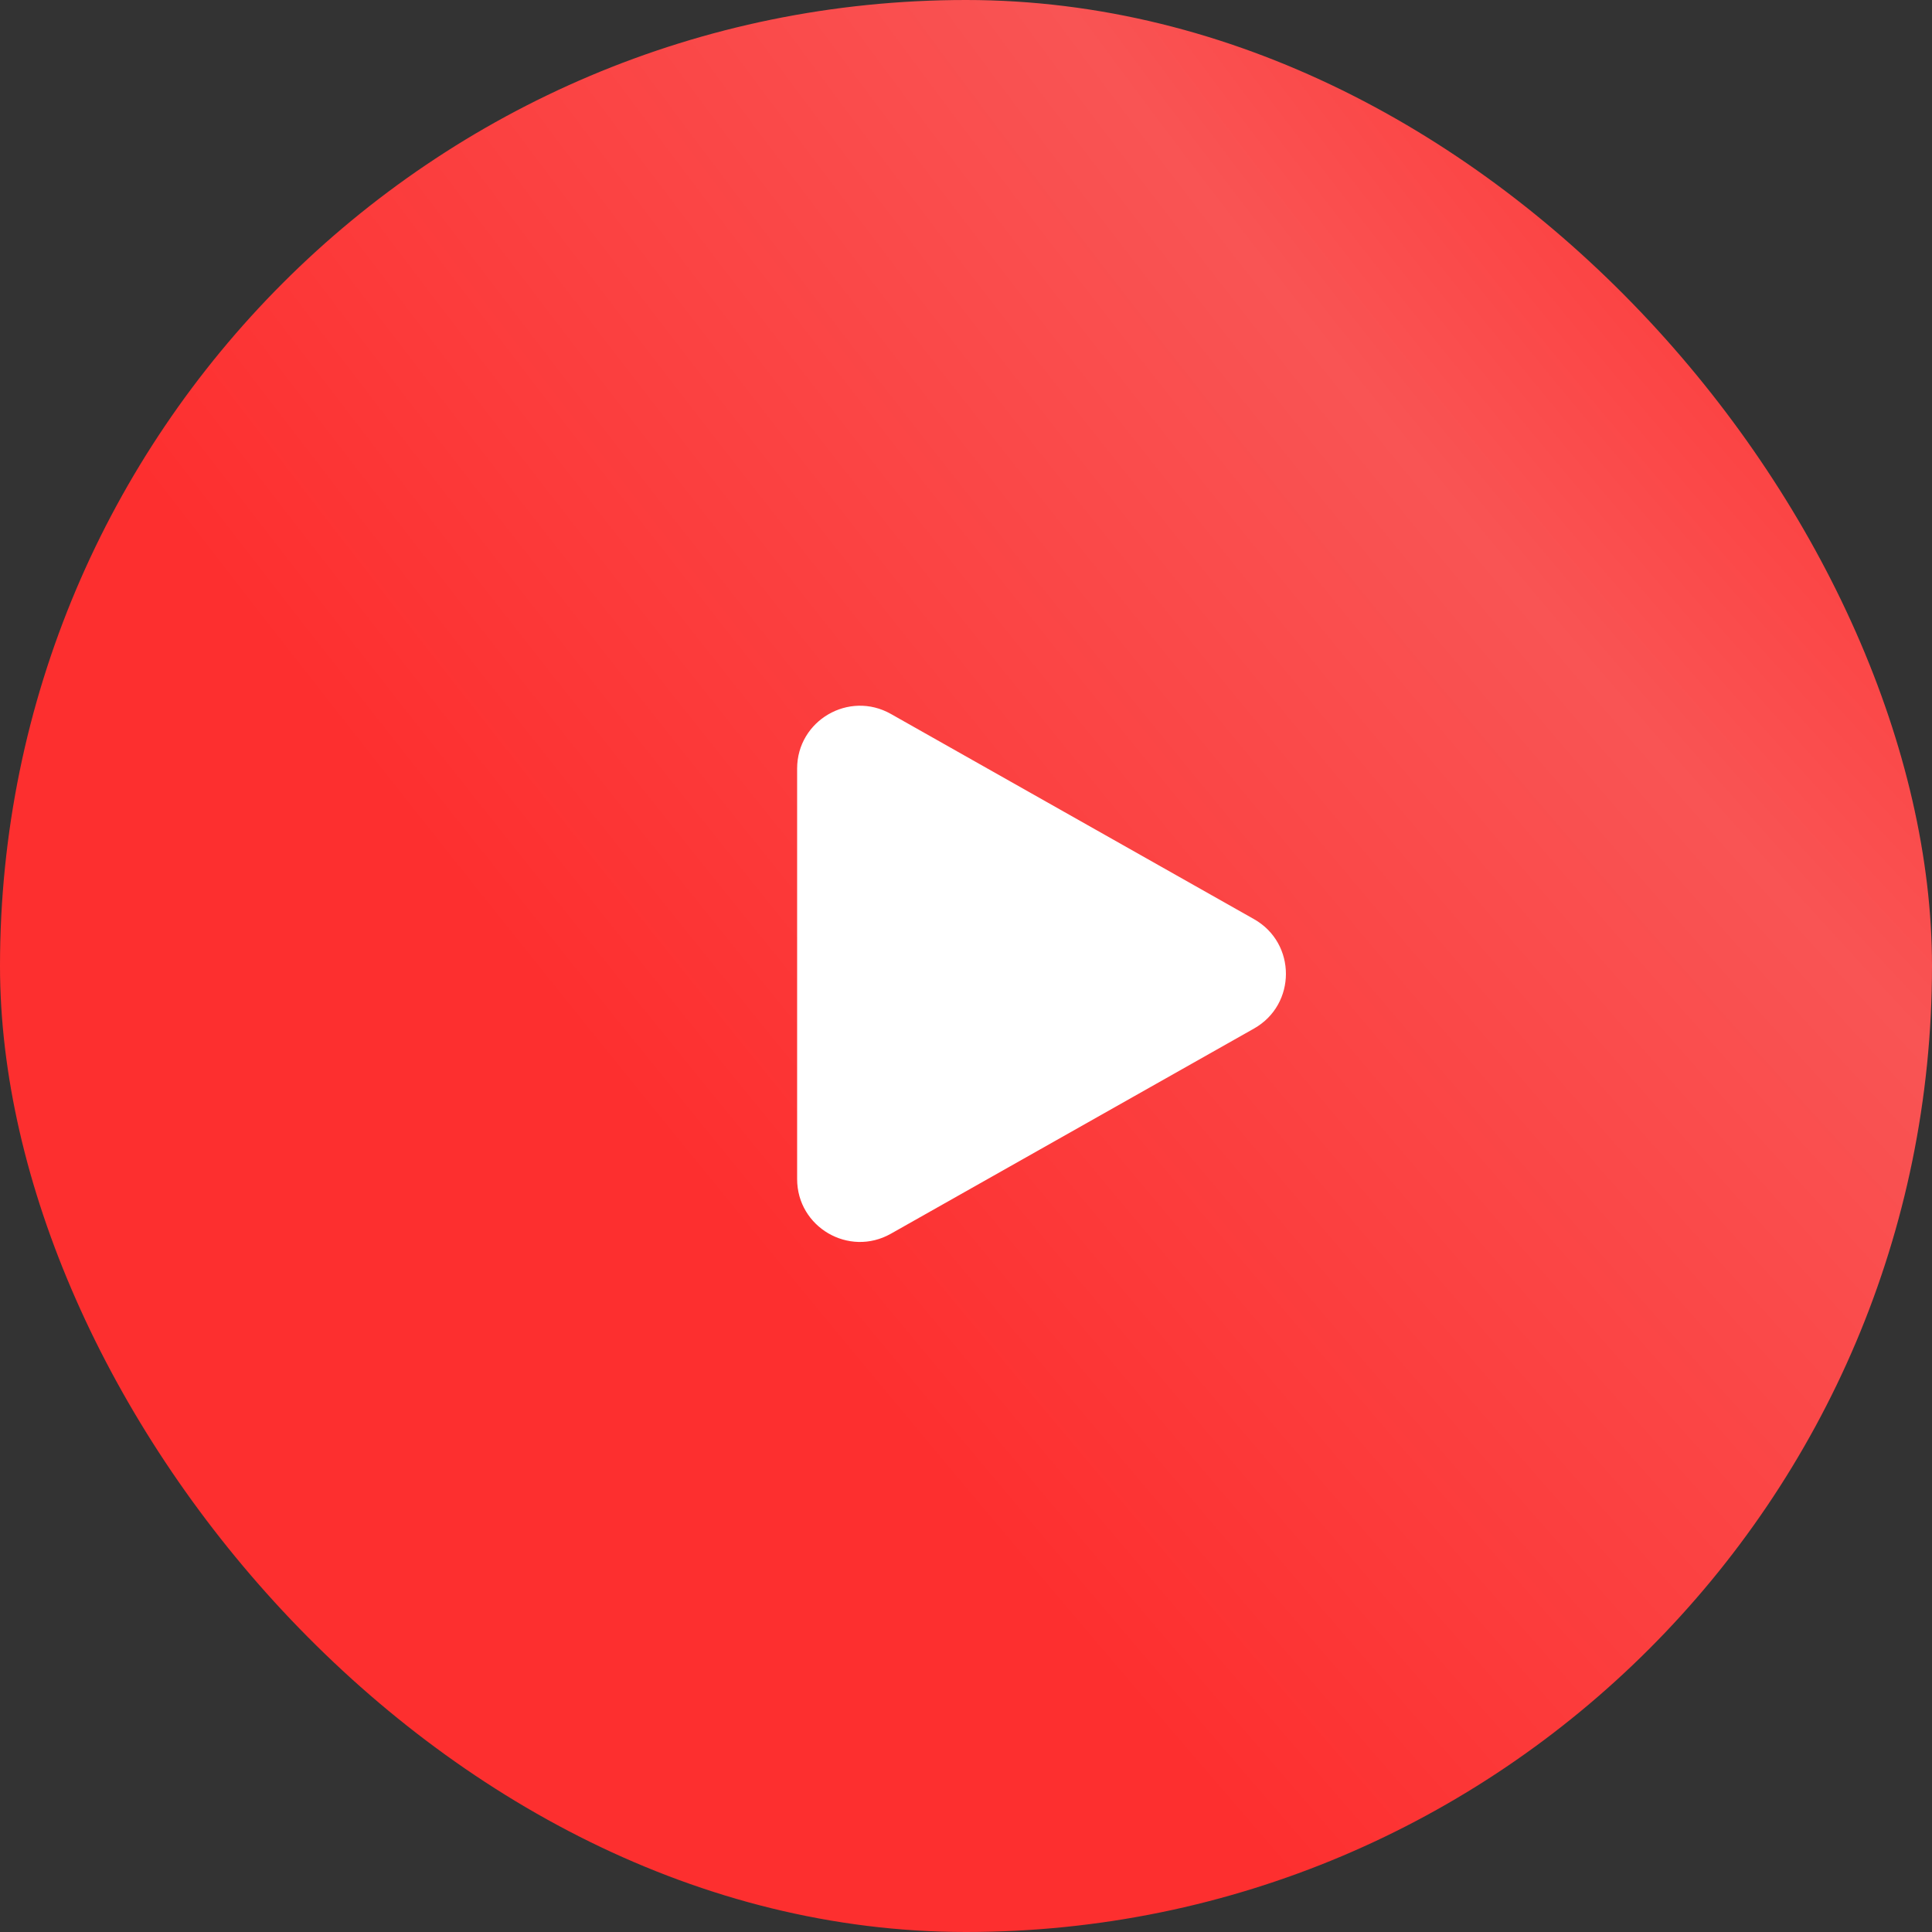
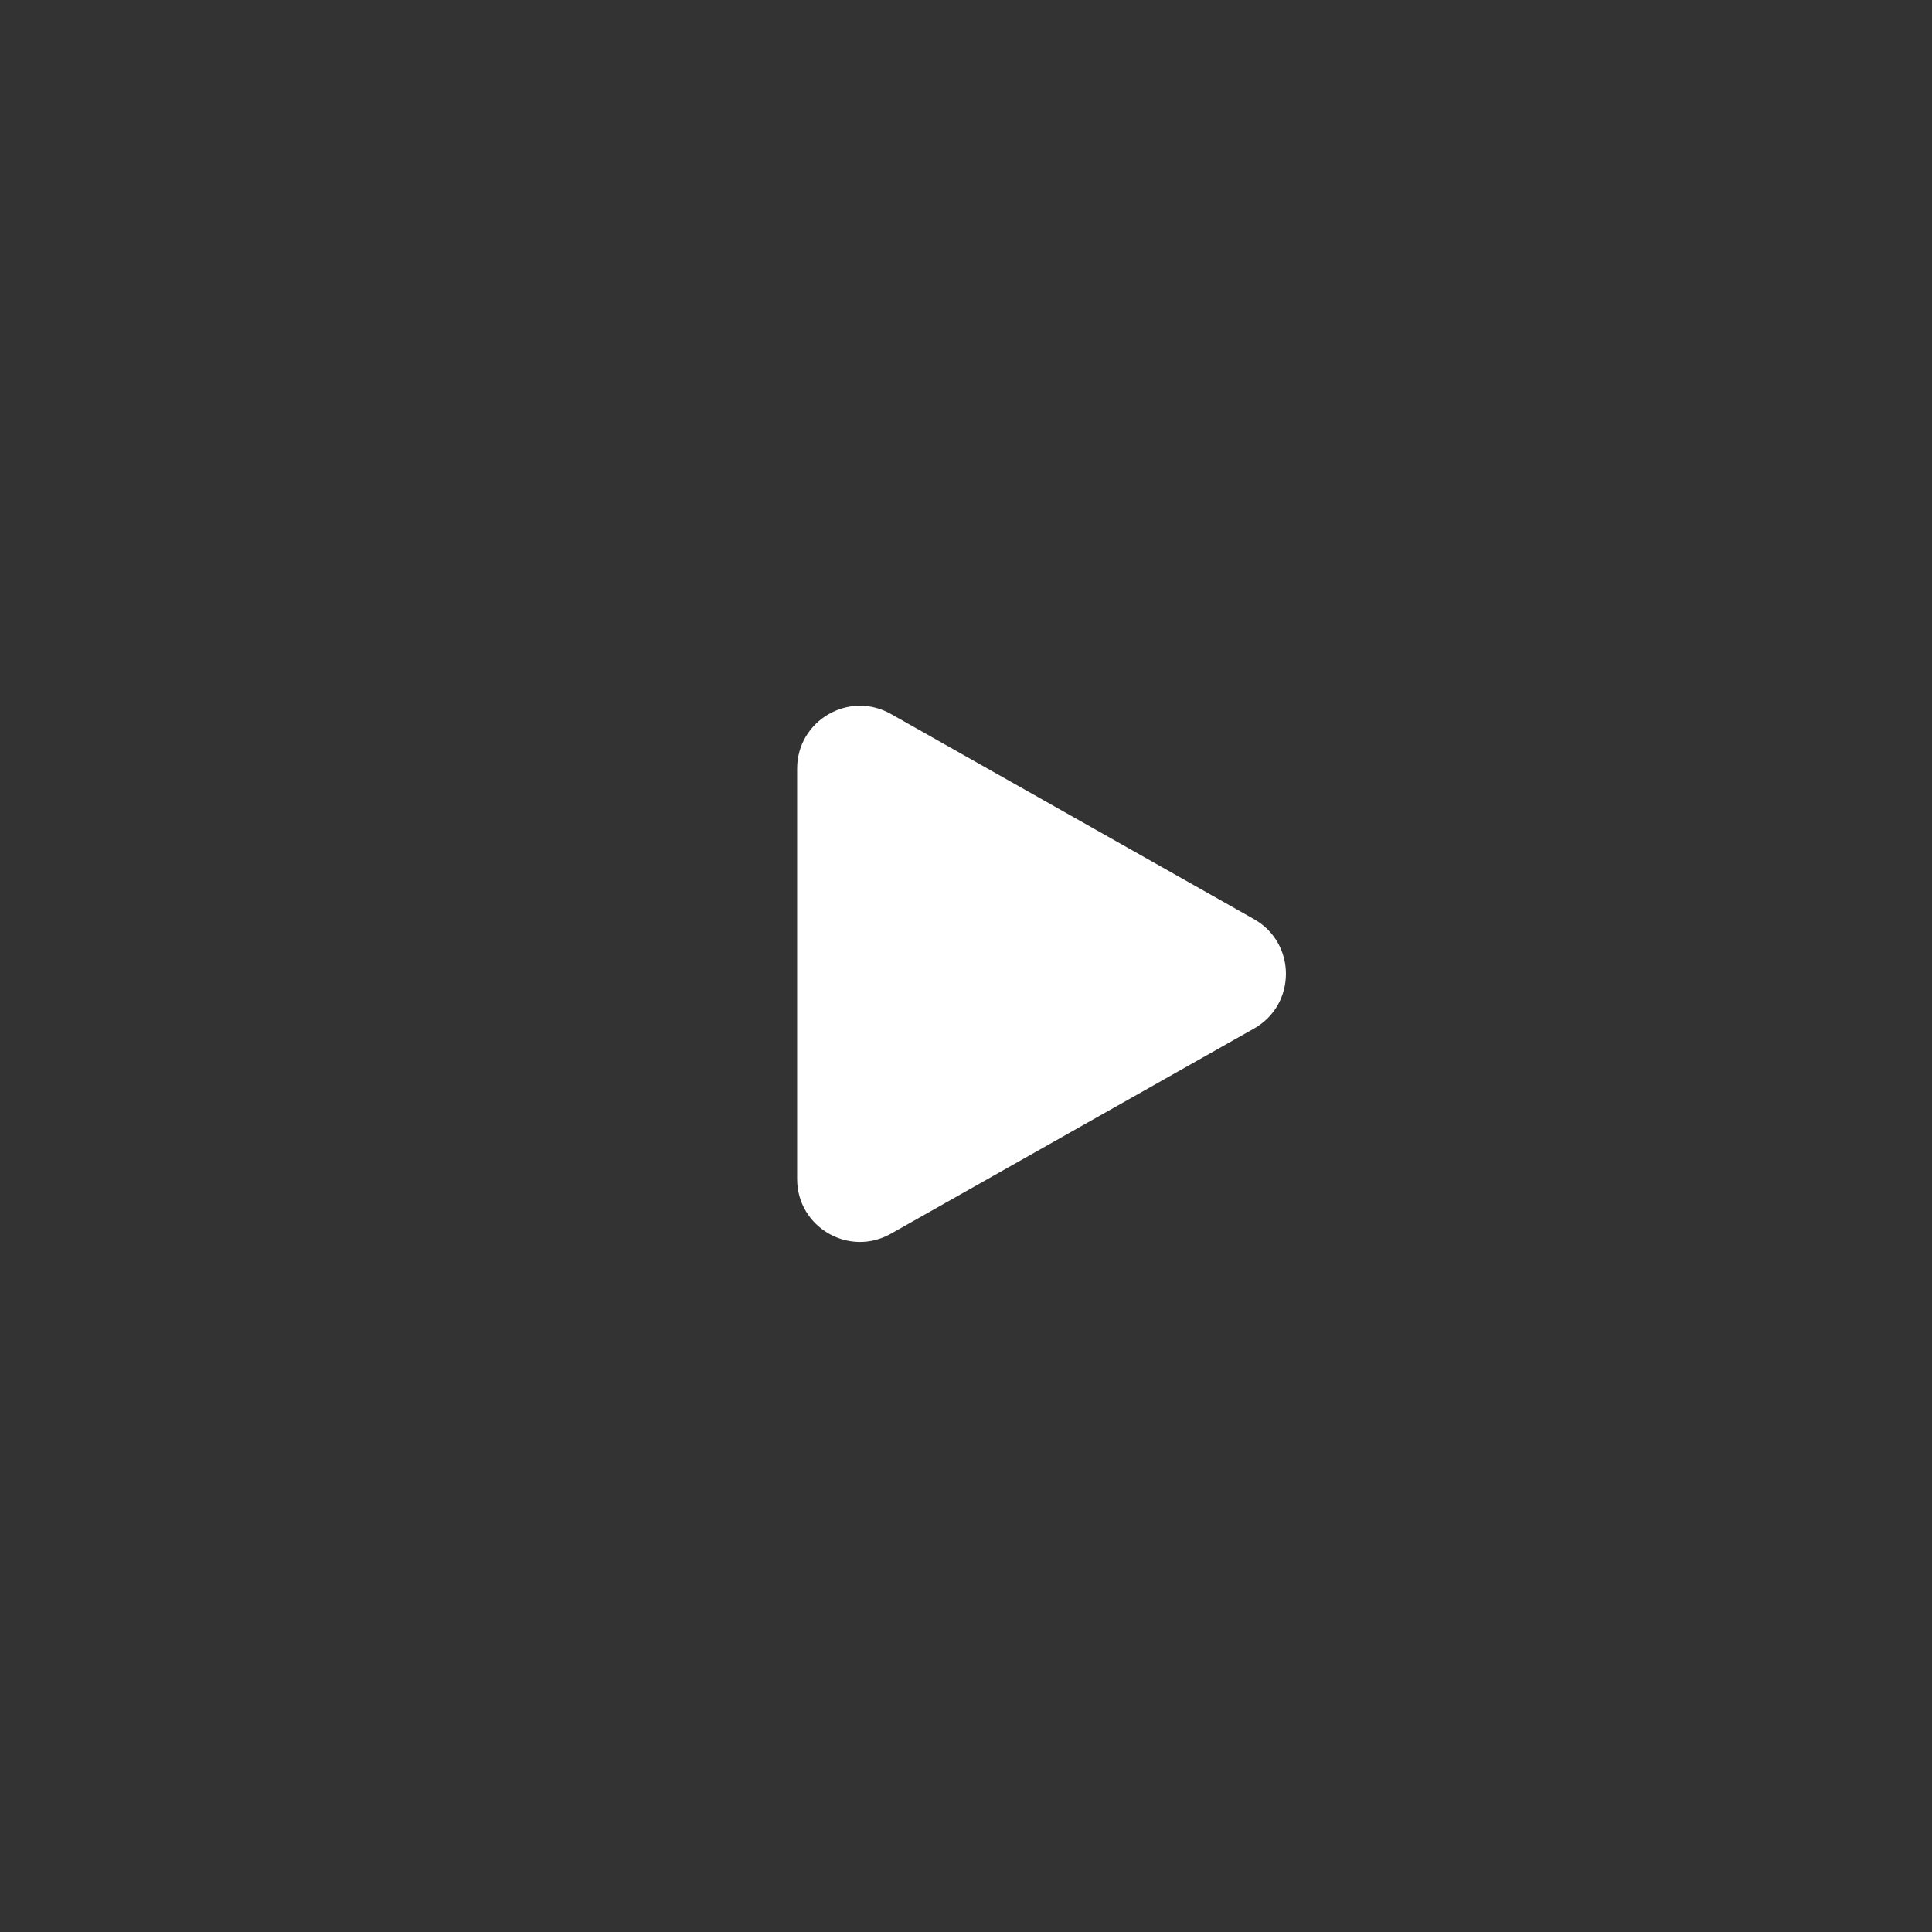
<svg xmlns="http://www.w3.org/2000/svg" width="83" height="83" viewBox="0 0 83 83" fill="none">
  <rect x="0" y="0" width="83" height="83" fill="#333333" stroke="none" />
-   <rect width="83" height="83" rx="41.5" fill="url(#paint0_radial_4157_5)" />
  <path d="M53.873 39.487C55.701 40.52 55.701 43.154 53.873 44.187L38.272 53.002C36.472 54.019 34.245 52.719 34.245 50.652L34.245 33.021C34.245 30.954 36.472 29.655 38.272 30.671L53.873 39.487Z" fill="white" />
  <defs>
    <radialGradient id="paint0_radial_4157_5" cx="0" cy="0" r="1" gradientUnits="userSpaceOnUse" gradientTransform="translate(76.099 -4.46041e-05) rotate(142.145) scale(67.627 305.888)">
      <stop stop-color="#FE3232" />
      <stop offset="0.36" stop-color="#F95454" />
      <stop offset="1" stop-color="#FD2F2F" />
    </radialGradient>
  </defs>
</svg>